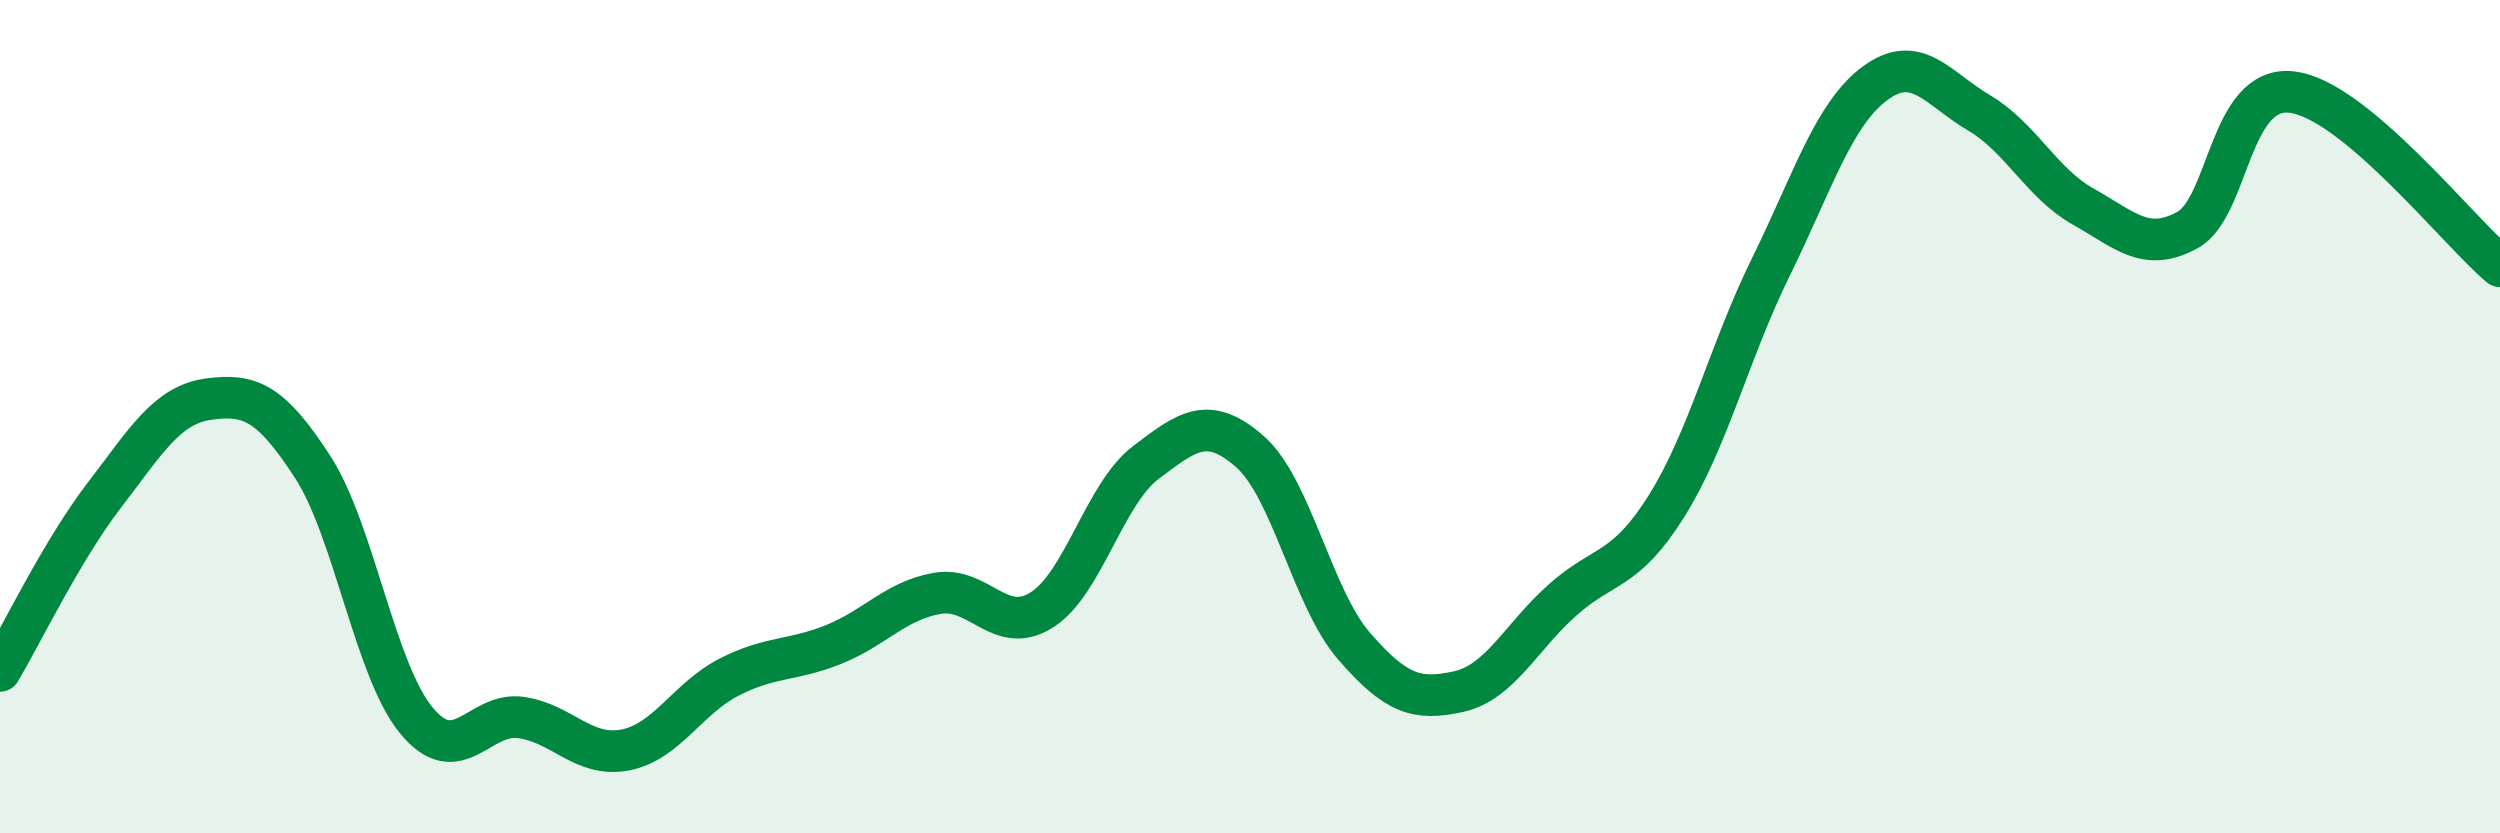
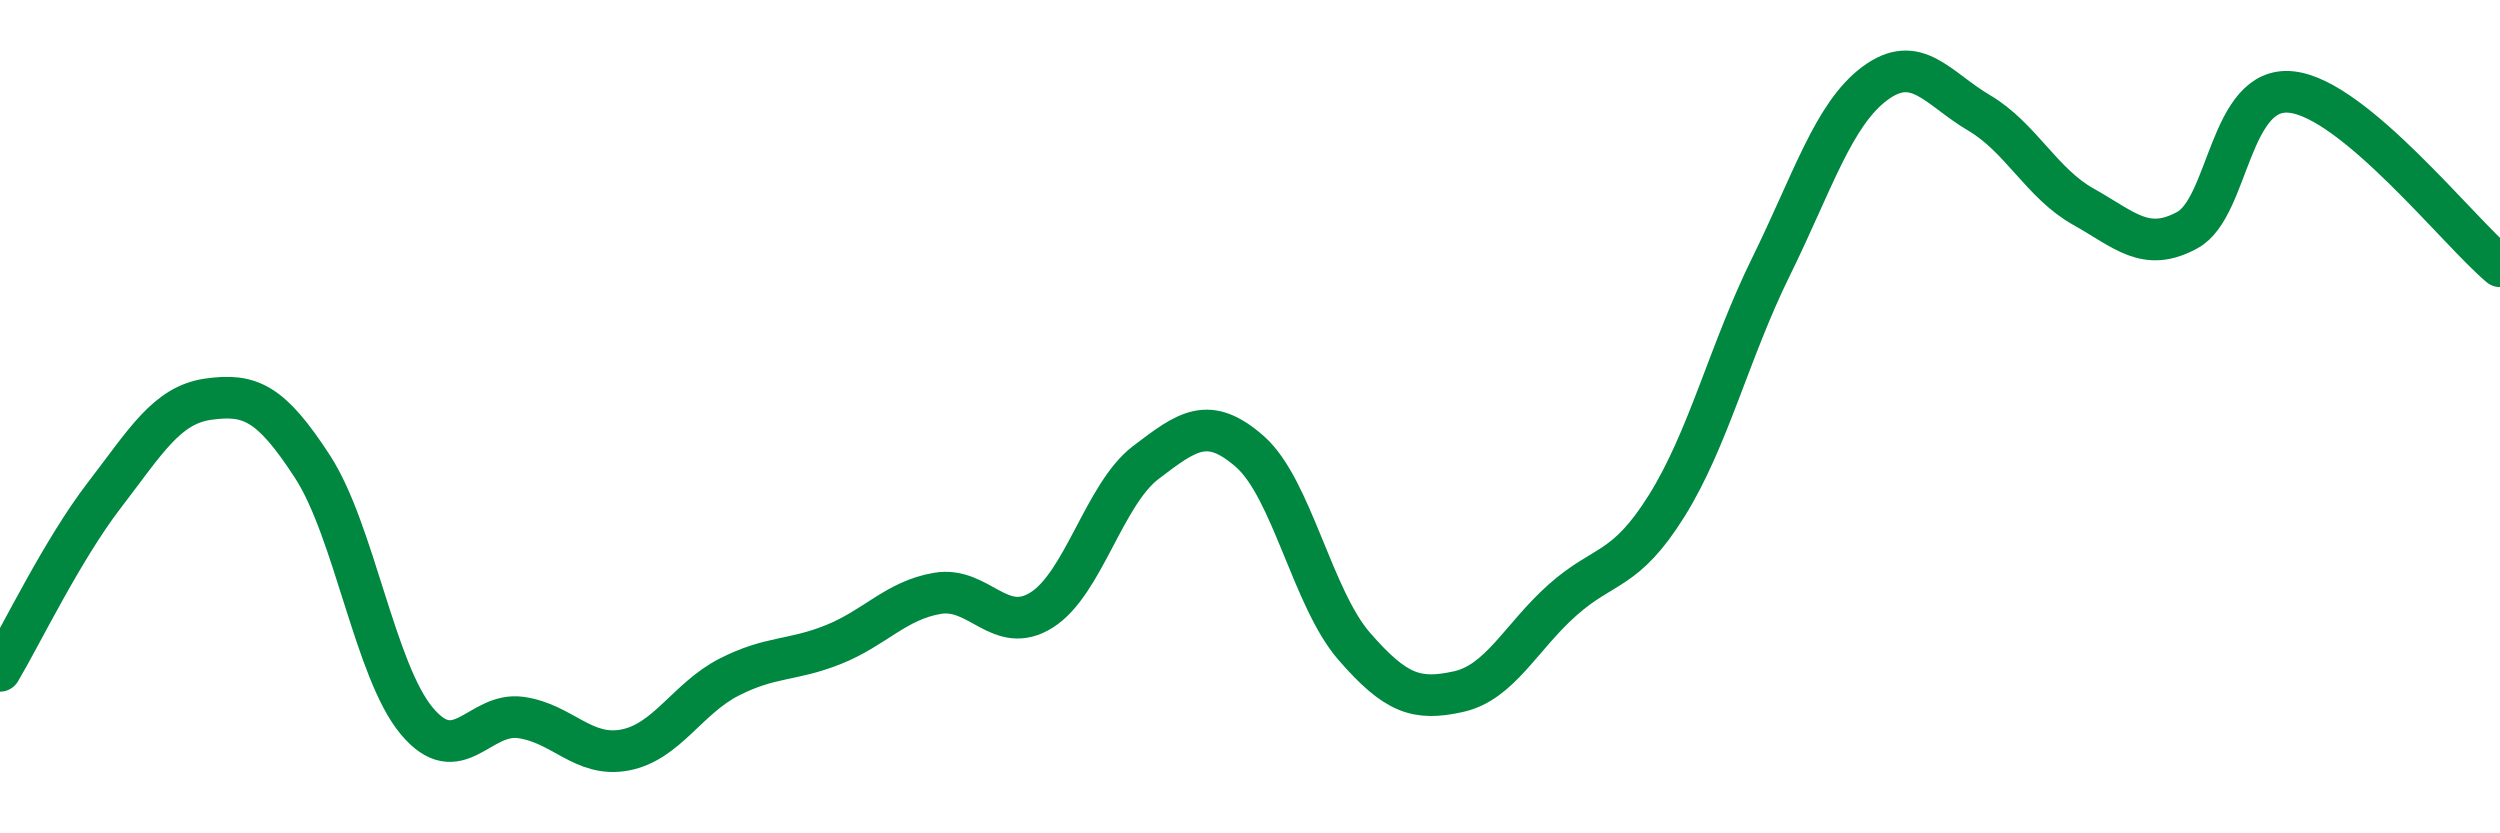
<svg xmlns="http://www.w3.org/2000/svg" width="60" height="20" viewBox="0 0 60 20">
-   <path d="M 0,16.1 C 0.5,15.26 1.5,13.19 2.5,11.89 C 3.5,10.59 4,9.72 5,9.58 C 6,9.44 6.5,9.66 7.5,11.2 C 8.5,12.74 9,16.1 10,17.3 C 11,18.5 11.5,17.08 12.5,17.22 C 13.5,17.36 14,18.19 15,18 C 16,17.81 16.5,16.76 17.5,16.25 C 18.5,15.74 19,15.87 20,15.47 C 21,15.07 21.5,14.41 22.5,14.24 C 23.5,14.07 24,15.27 25,14.64 C 26,14.01 26.5,11.86 27.5,11.1 C 28.5,10.34 29,9.96 30,10.84 C 31,11.72 31.5,14.36 32.5,15.51 C 33.5,16.66 34,16.82 35,16.6 C 36,16.38 36.5,15.29 37.5,14.4 C 38.5,13.51 39,13.74 40,12.14 C 41,10.54 41.5,8.44 42.5,6.41 C 43.5,4.38 44,2.74 45,2 C 46,1.26 46.5,2.12 47.5,2.71 C 48.5,3.3 49,4.4 50,4.96 C 51,5.52 51.5,6.07 52.5,5.52 C 53.5,4.97 53.5,2.04 55,2.21 C 56.5,2.38 59,5.55 60,6.39L60 20L0 20Z" fill="#008740" opacity="0.1" stroke-linecap="round" stroke-linejoin="round" />
  <path d="M 0,16.1 C 0.5,15.26 1.5,13.19 2.5,11.89 C 3.5,10.59 4,9.72 5,9.58 C 6,9.44 6.5,9.66 7.5,11.2 C 8.5,12.74 9,16.1 10,17.3 C 11,18.5 11.5,17.08 12.5,17.22 C 13.5,17.36 14,18.19 15,18 C 16,17.81 16.5,16.76 17.5,16.25 C 18.5,15.74 19,15.87 20,15.47 C 21,15.07 21.5,14.41 22.5,14.24 C 23.5,14.07 24,15.27 25,14.64 C 26,14.01 26.5,11.86 27.5,11.1 C 28.5,10.34 29,9.96 30,10.84 C 31,11.72 31.5,14.36 32.5,15.51 C 33.5,16.66 34,16.82 35,16.6 C 36,16.38 36.5,15.29 37.5,14.4 C 38.5,13.51 39,13.74 40,12.14 C 41,10.54 41.5,8.44 42.5,6.41 C 43.5,4.38 44,2.74 45,2 C 46,1.26 46.5,2.12 47.5,2.71 C 48.5,3.3 49,4.4 50,4.96 C 51,5.52 51.5,6.07 52.5,5.52 C 53.5,4.97 53.5,2.04 55,2.21 C 56.5,2.38 59,5.55 60,6.39" stroke="#008740" stroke-width="1" fill="none" stroke-linecap="round" stroke-linejoin="round" />
</svg>